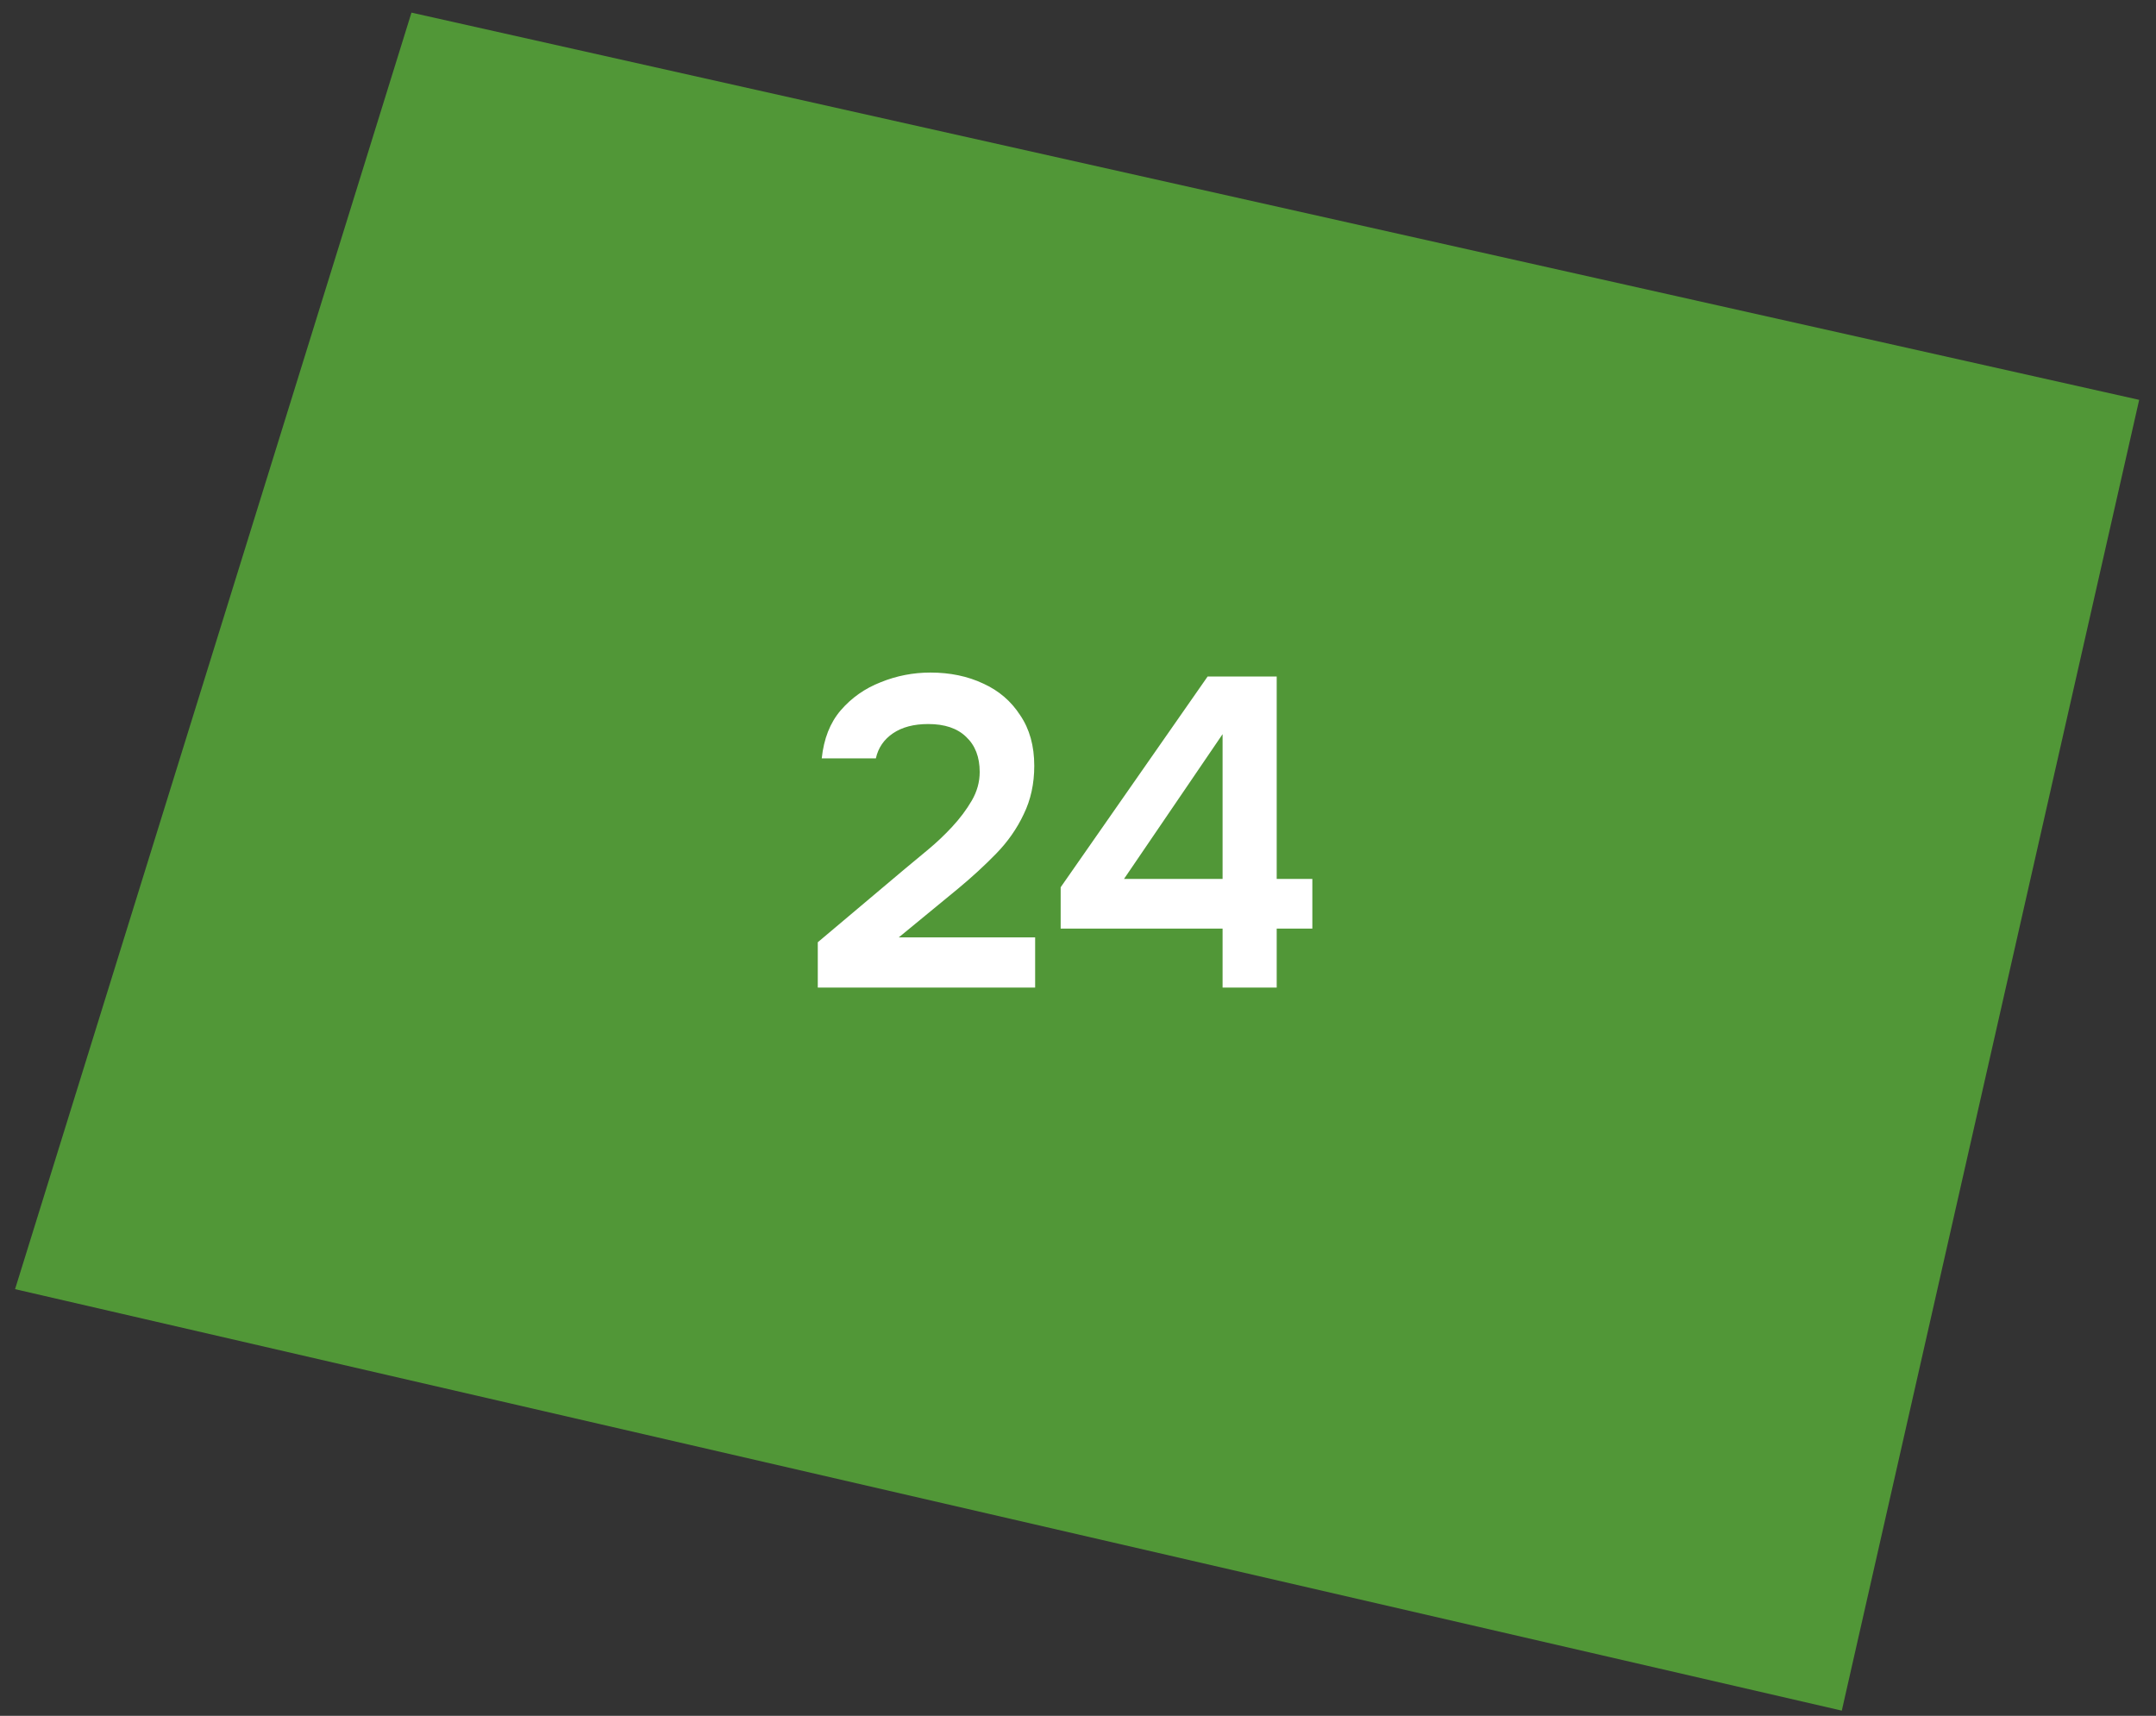
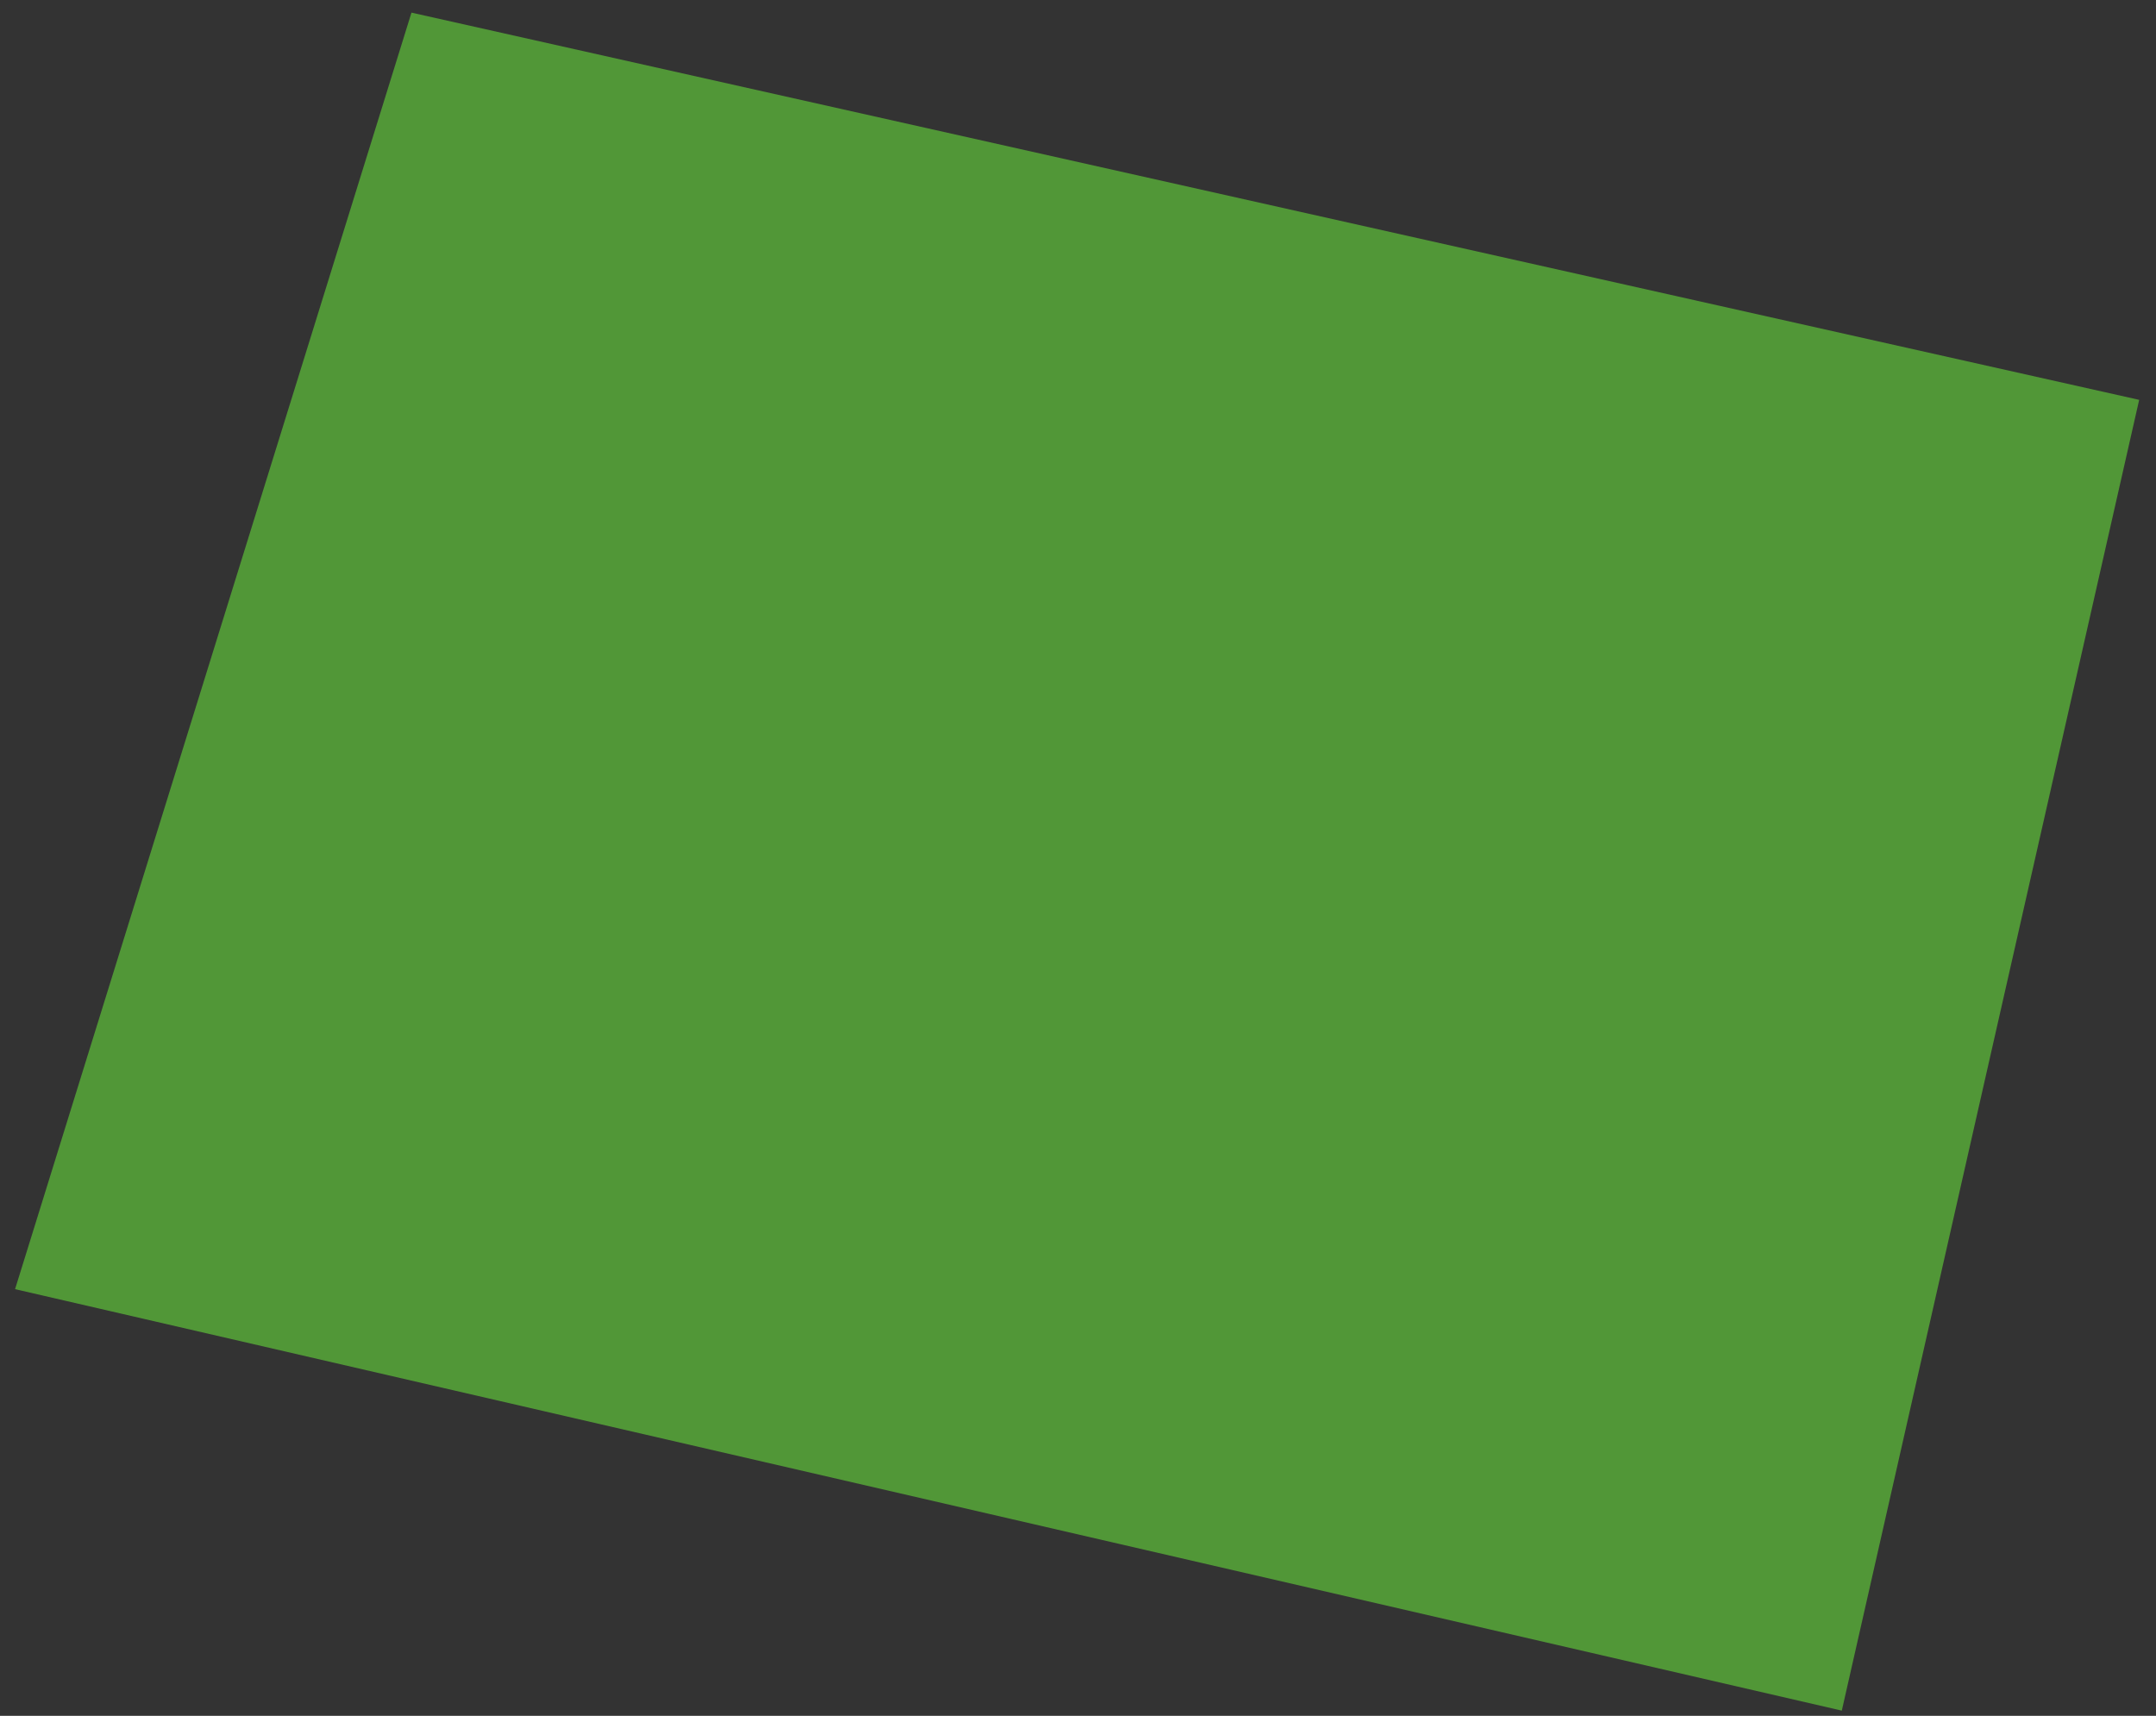
<svg xmlns="http://www.w3.org/2000/svg" width="98" height="78" viewBox="0 0 98 78" fill="none">
  <rect x="0" y="0" width="98" height="78" fill="#333333" stroke="none" />
  <path d="M97.235 18.177L18.703 0.574L0.685 58.604L83.718 77.764L97.235 18.177Z" fill="#5EC23A" fill-opacity="0.7" />
-   <path d="M37.172 44.894V42.834L41.112 39.514C41.432 39.247 41.786 38.954 42.172 38.634C42.559 38.314 42.926 37.967 43.272 37.594C43.632 37.207 43.932 36.807 44.172 36.394C44.412 35.981 44.532 35.547 44.532 35.094C44.532 34.414 44.326 33.881 43.912 33.494C43.512 33.107 42.939 32.914 42.192 32.914C41.539 32.914 41.006 33.054 40.592 33.334C40.179 33.614 39.919 33.994 39.812 34.474H37.352C37.446 33.581 37.732 32.854 38.212 32.294C38.706 31.721 39.312 31.294 40.032 31.014C40.752 30.721 41.506 30.574 42.292 30.574C43.186 30.574 43.986 30.741 44.692 31.074C45.399 31.394 45.959 31.874 46.372 32.514C46.799 33.141 47.012 33.907 47.012 34.814C47.012 35.627 46.852 36.361 46.532 37.014C46.226 37.667 45.806 38.267 45.272 38.814C44.752 39.347 44.179 39.874 43.552 40.394L40.852 42.614H47.052V44.894H37.172ZM55.572 44.894V42.214H48.212V40.334L54.892 30.754H58.032V39.954H59.652V42.214H58.032V44.894H55.572ZM51.092 39.954H55.572V33.374L51.092 39.954Z" fill="white" />
</svg>